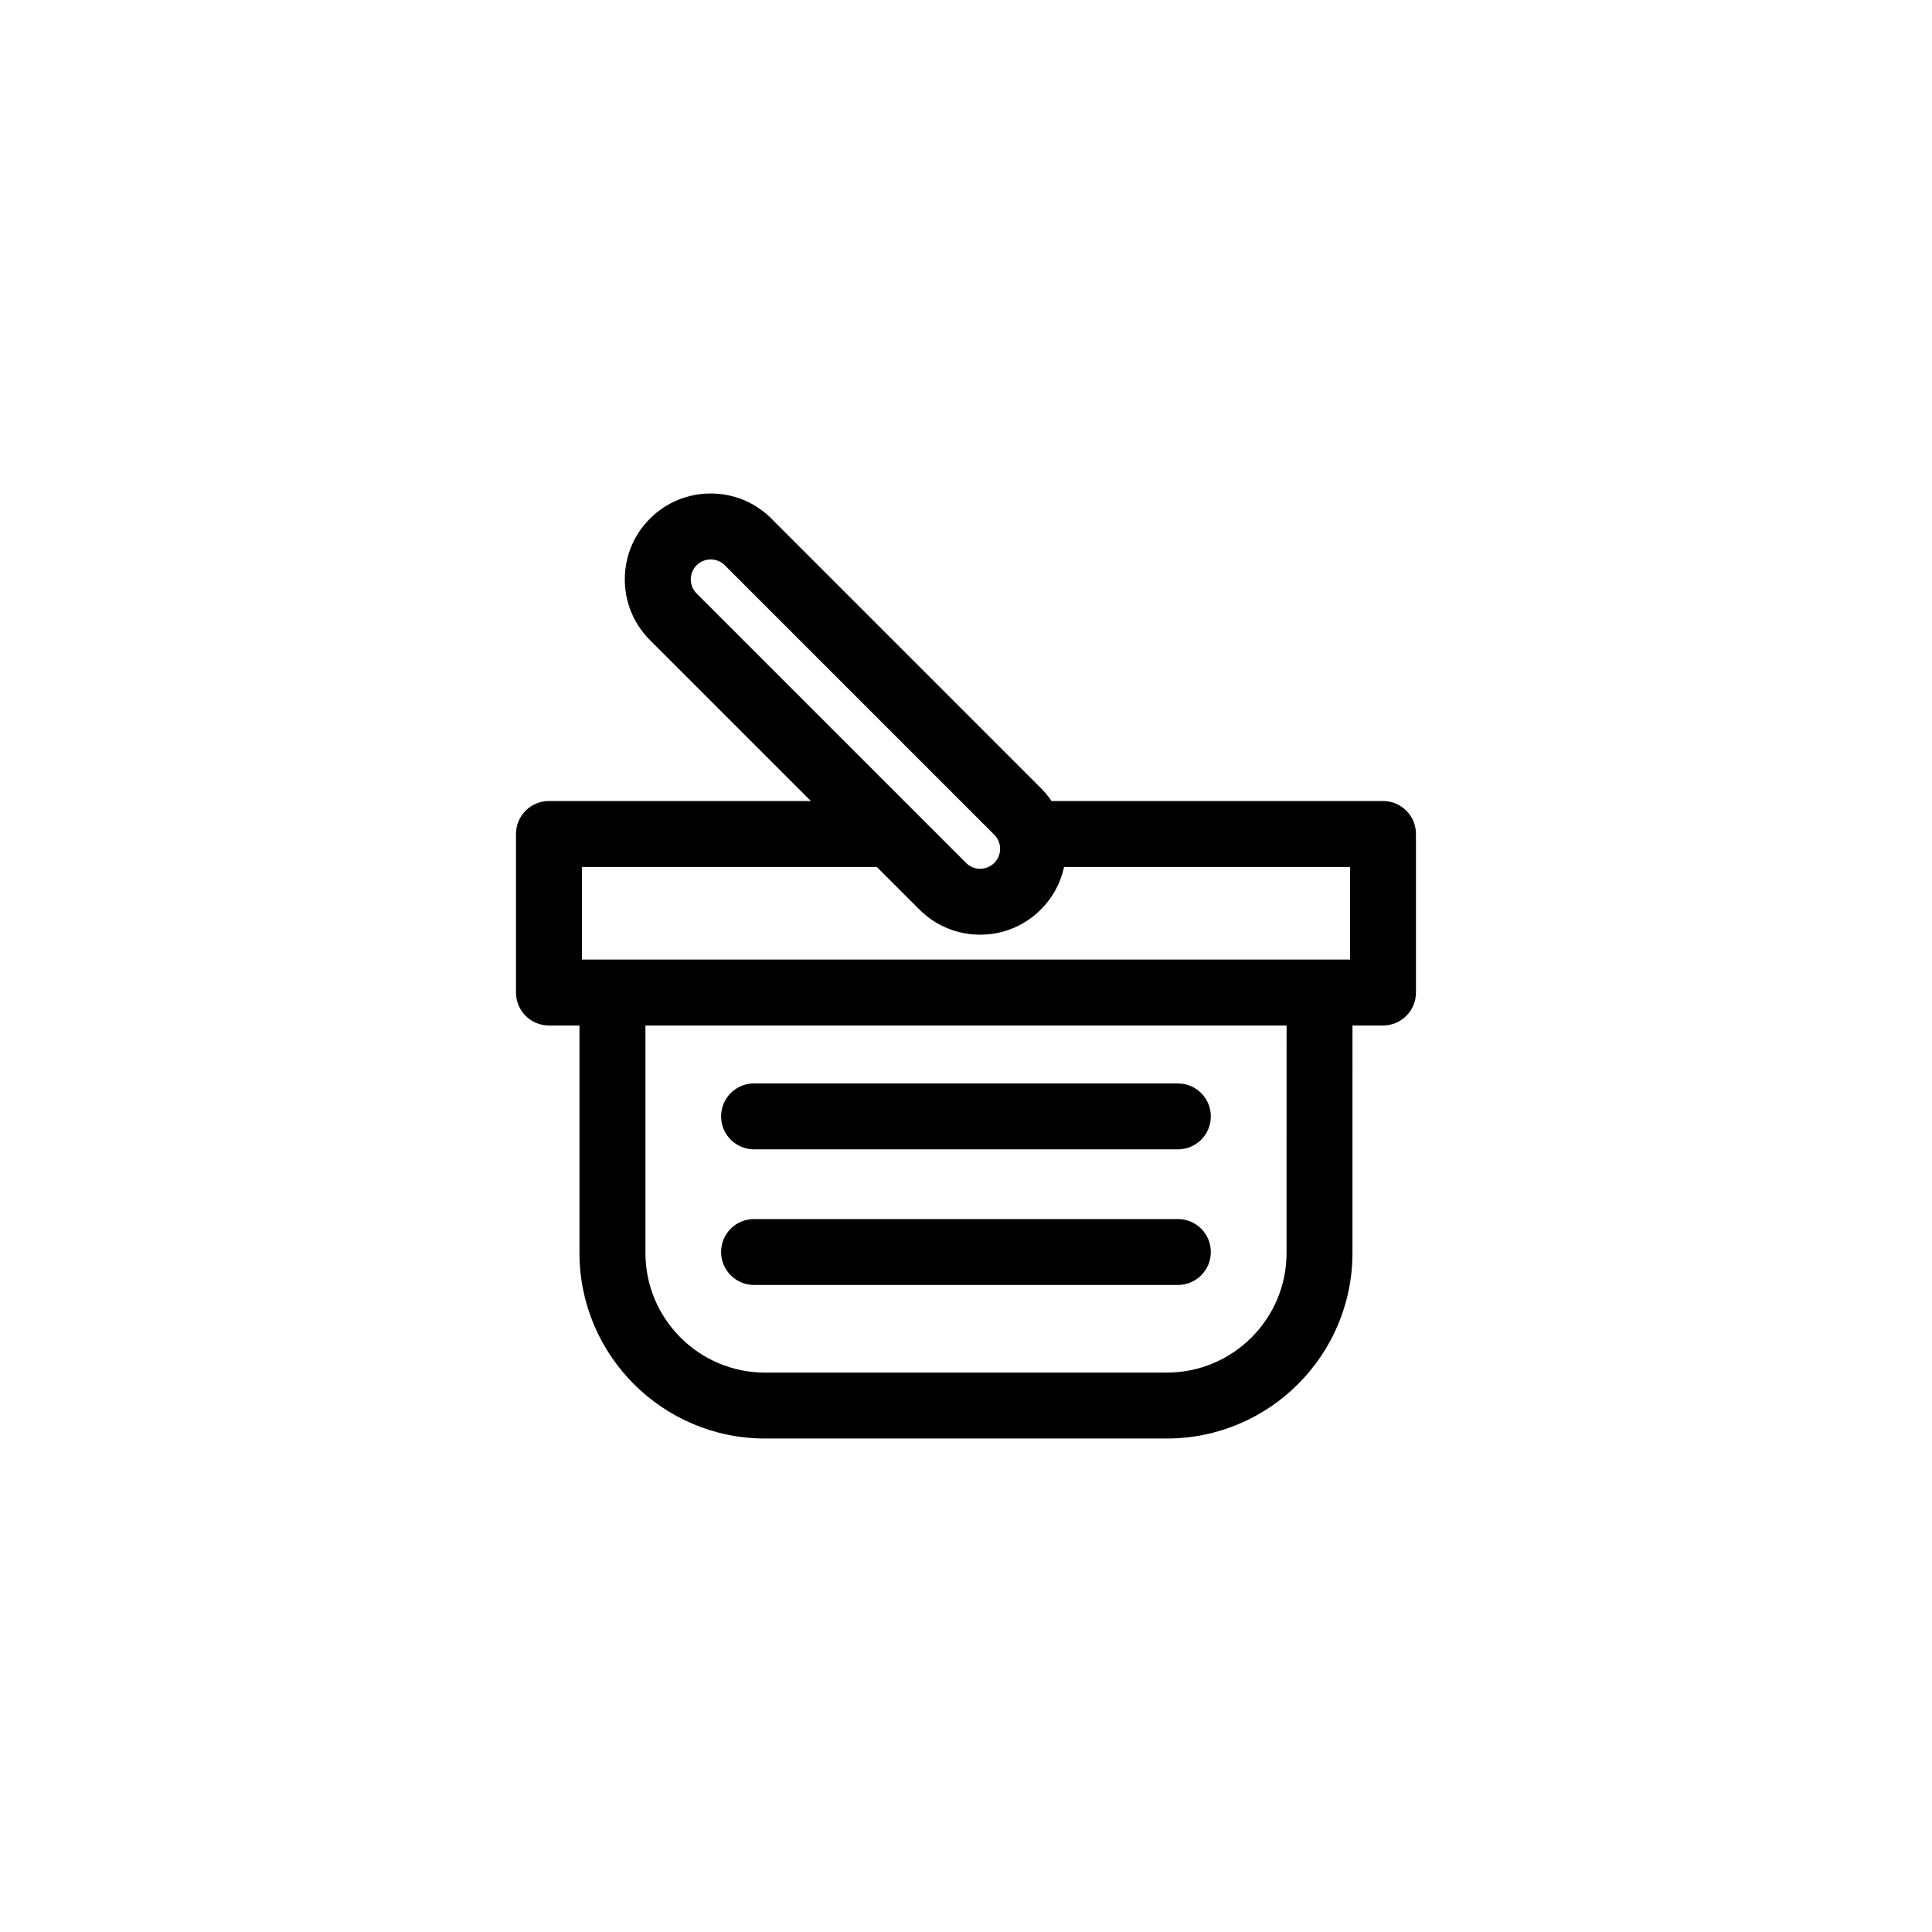
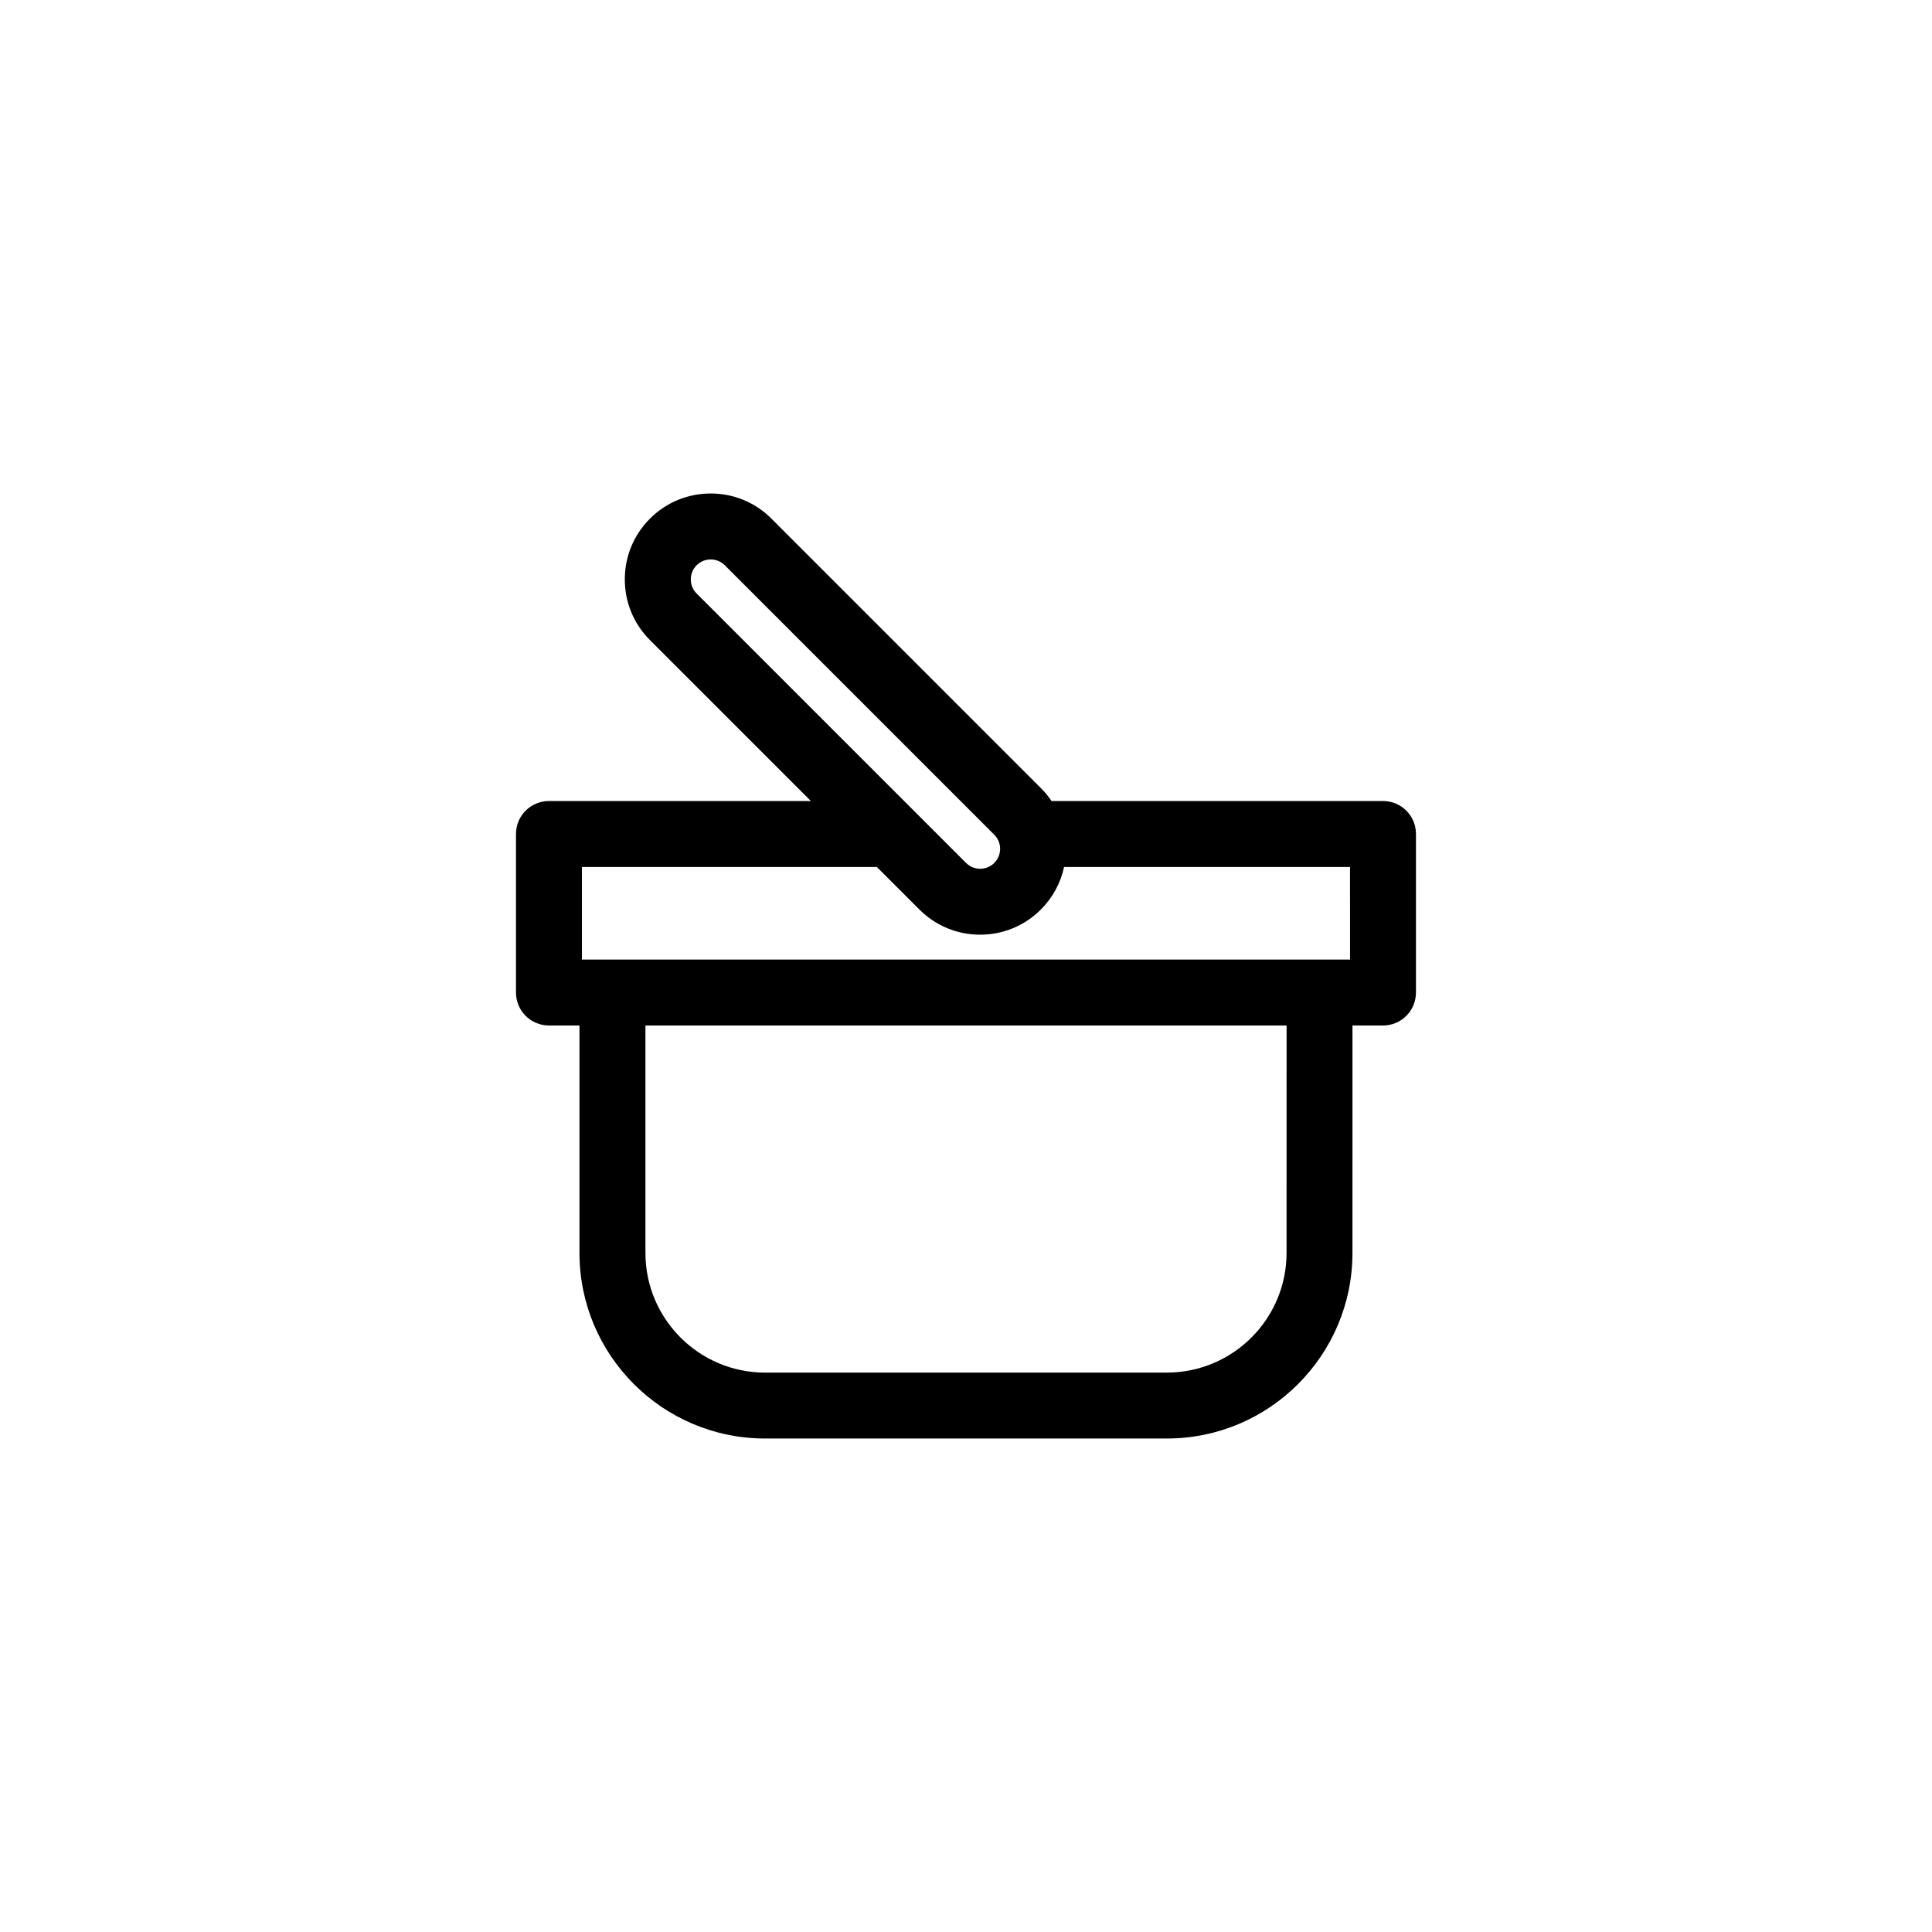
<svg xmlns="http://www.w3.org/2000/svg" fill="#000000" width="800px" height="800px" version="1.1" viewBox="144 144 512 512">
  <g>
    <path d="m510.52 356.28h-87.848c-0.82-1.219-1.77-2.367-2.832-3.43l-71.402-71.406c-4.301-4.301-10.016-6.664-16.098-6.664-6.082 0-11.793 2.367-16.098 6.664-4.297 4.301-6.664 10.016-6.664 16.098 0 6.082 2.367 11.793 6.664 16.09l42.648 42.648h-69.414c-4.828 0-8.734 3.91-8.734 8.734v42.02c0 4.828 3.91 8.734 8.734 8.734h8.09v60.281c0 27.113 22.059 49.172 49.172 49.172h106.5c27.113 0 49.176-22.059 49.176-49.172l0.004-60.277h8.09c4.828 0 8.734-3.91 8.734-8.734v-42.02c0.012-4.828-3.898-8.738-8.723-8.738zm-181.91-55c-2.062-2.062-2.062-5.414 0-7.477 1.031-1.031 2.387-1.547 3.738-1.547s2.711 0.516 3.738 1.547l71.406 71.406c0.996 0.996 1.551 2.328 1.551 3.738 0 1.41-0.551 2.742-1.551 3.738-2.062 2.062-5.414 2.062-7.477 0zm156.34 174.77c0 17.477-14.223 31.699-31.703 31.699l-106.5 0.004c-17.477 0-31.699-14.223-31.699-31.699v-60.281h169.91zm16.828-77.75h-203.56v-24.547h78.152l11.285 11.285c4.297 4.297 10.016 6.664 16.09 6.664 6.082 0 11.801-2.367 16.09-6.664 3.144-3.144 5.25-7.043 6.156-11.285h75.781z" />
-     <path d="m343.83 448.59h112.32c4.828 0 8.734-3.91 8.734-8.734 0-4.828-3.91-8.734-8.734-8.734l-112.32-0.004c-4.828 0-8.734 3.91-8.734 8.734 0 4.828 3.914 8.738 8.734 8.738z" />
-     <path d="m343.83 484.53h112.32c4.828 0 8.734-3.91 8.734-8.734 0-4.828-3.91-8.734-8.734-8.734h-112.32c-4.828 0-8.734 3.91-8.734 8.734 0 4.828 3.914 8.734 8.734 8.734z" />
  </g>
</svg>